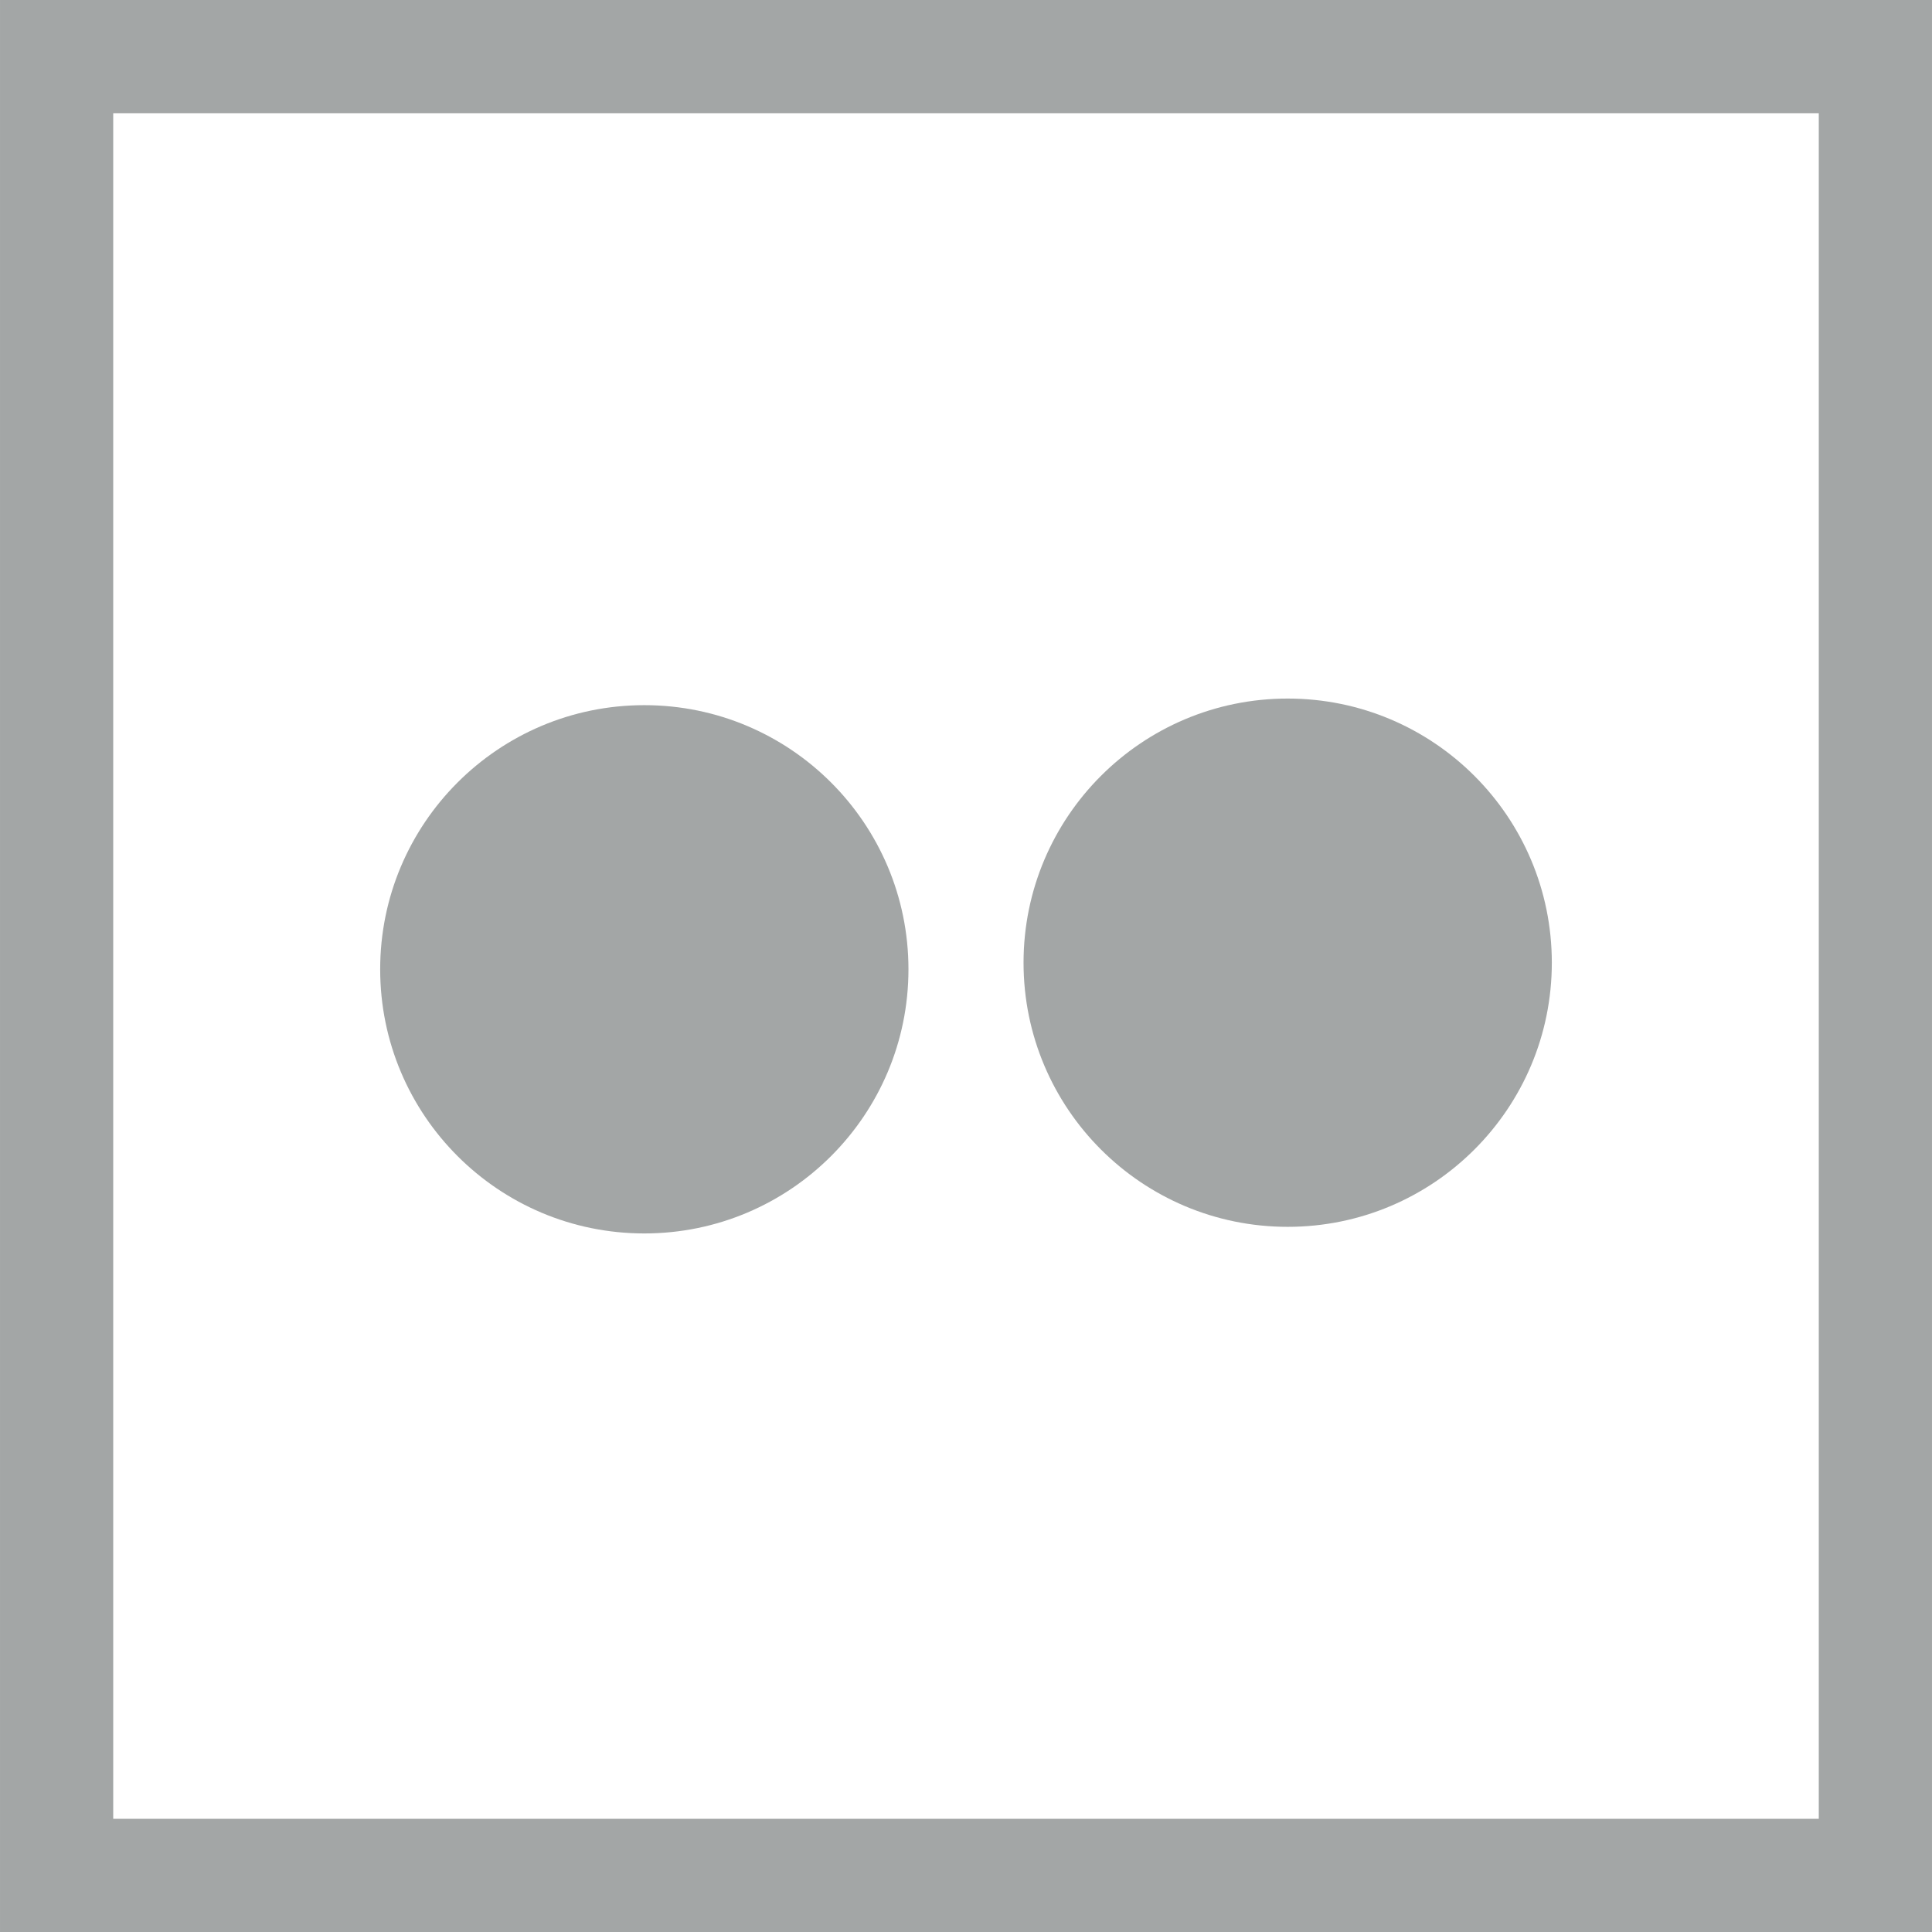
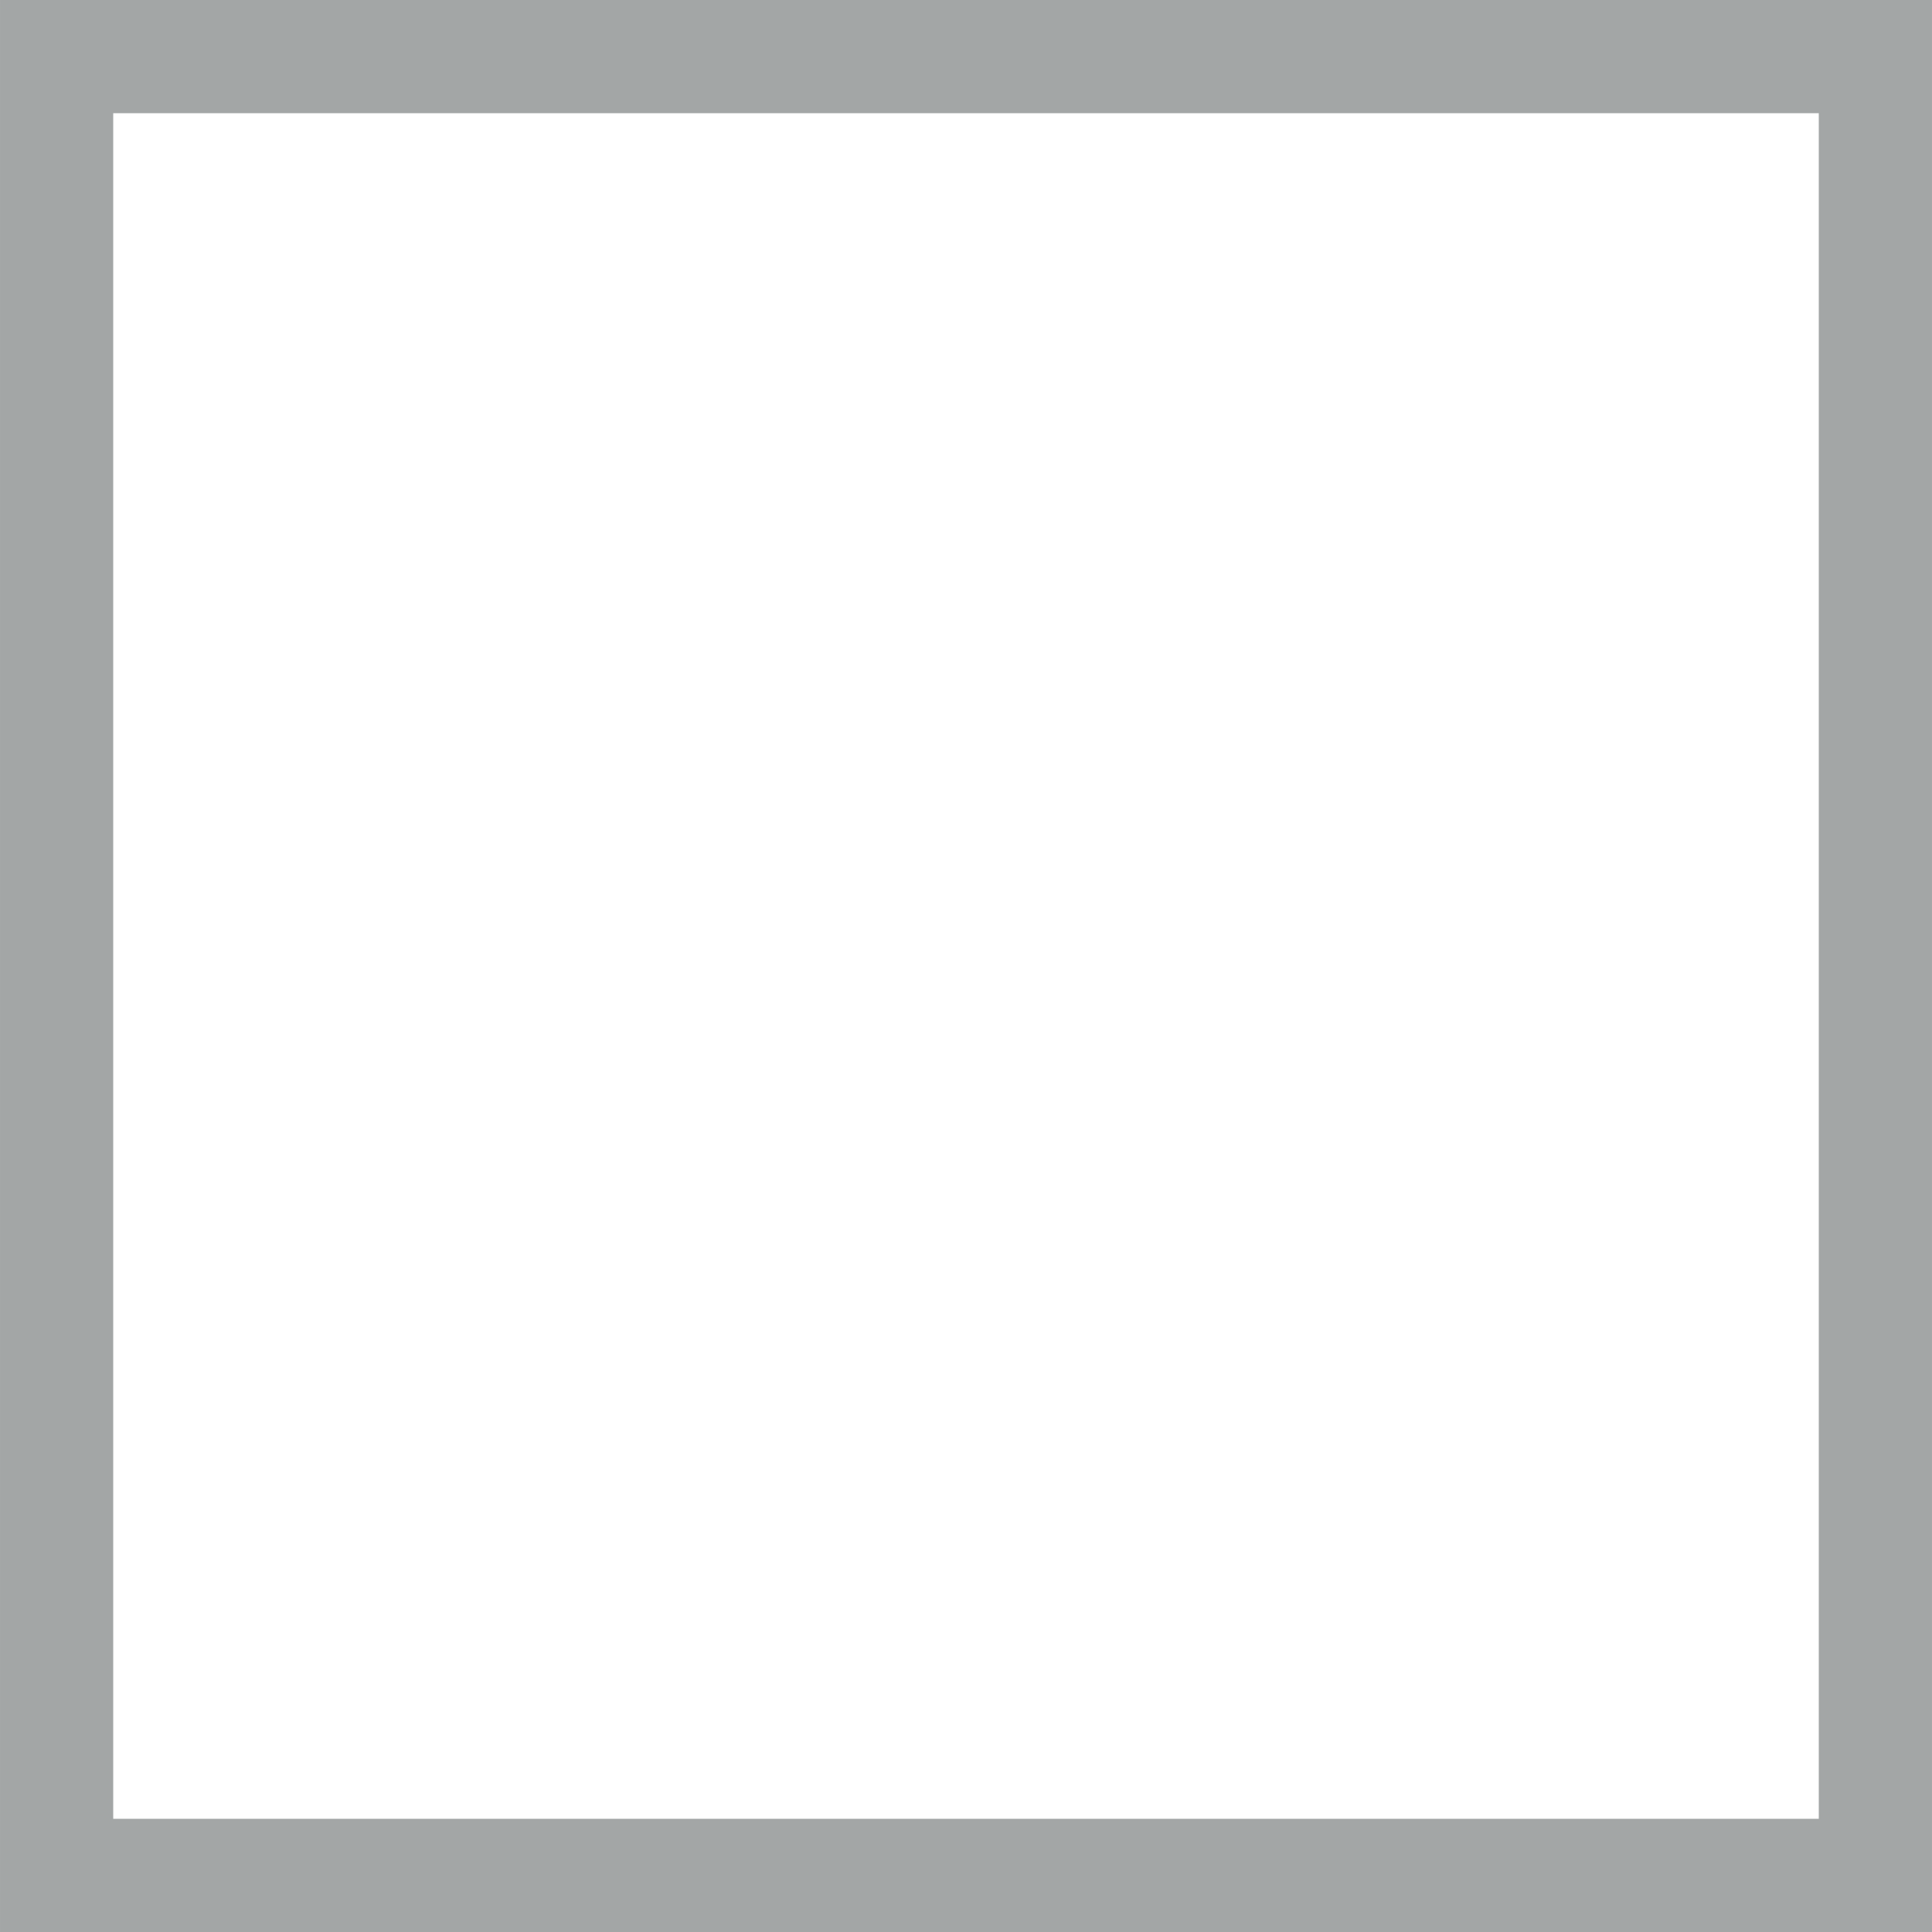
<svg xmlns="http://www.w3.org/2000/svg" version="1.1" id="Vrstva_1" x="0px" y="0px" width="1024px" height="1024px" viewBox="0 0 1024 1024" enable-background="new 0 0 1024 1024" xml:space="preserve">
  <g id="Background">
    <rect id="bg" x="30.008" y="30" fill="none" stroke="#A3A6A6" stroke-width="60" stroke-miterlimit="10" width="963.984" height="964" />
  </g>
  <g id="Flickr">
    <g id="Flickr_1_">
-       <circle fill="#A3A6A6" cx="341.5" cy="513.75" r="140" />
-       <circle fill="#A3A6A6" cx="682.5" cy="510.25" r="140" />
-     </g>
+       </g>
  </g>
</svg>